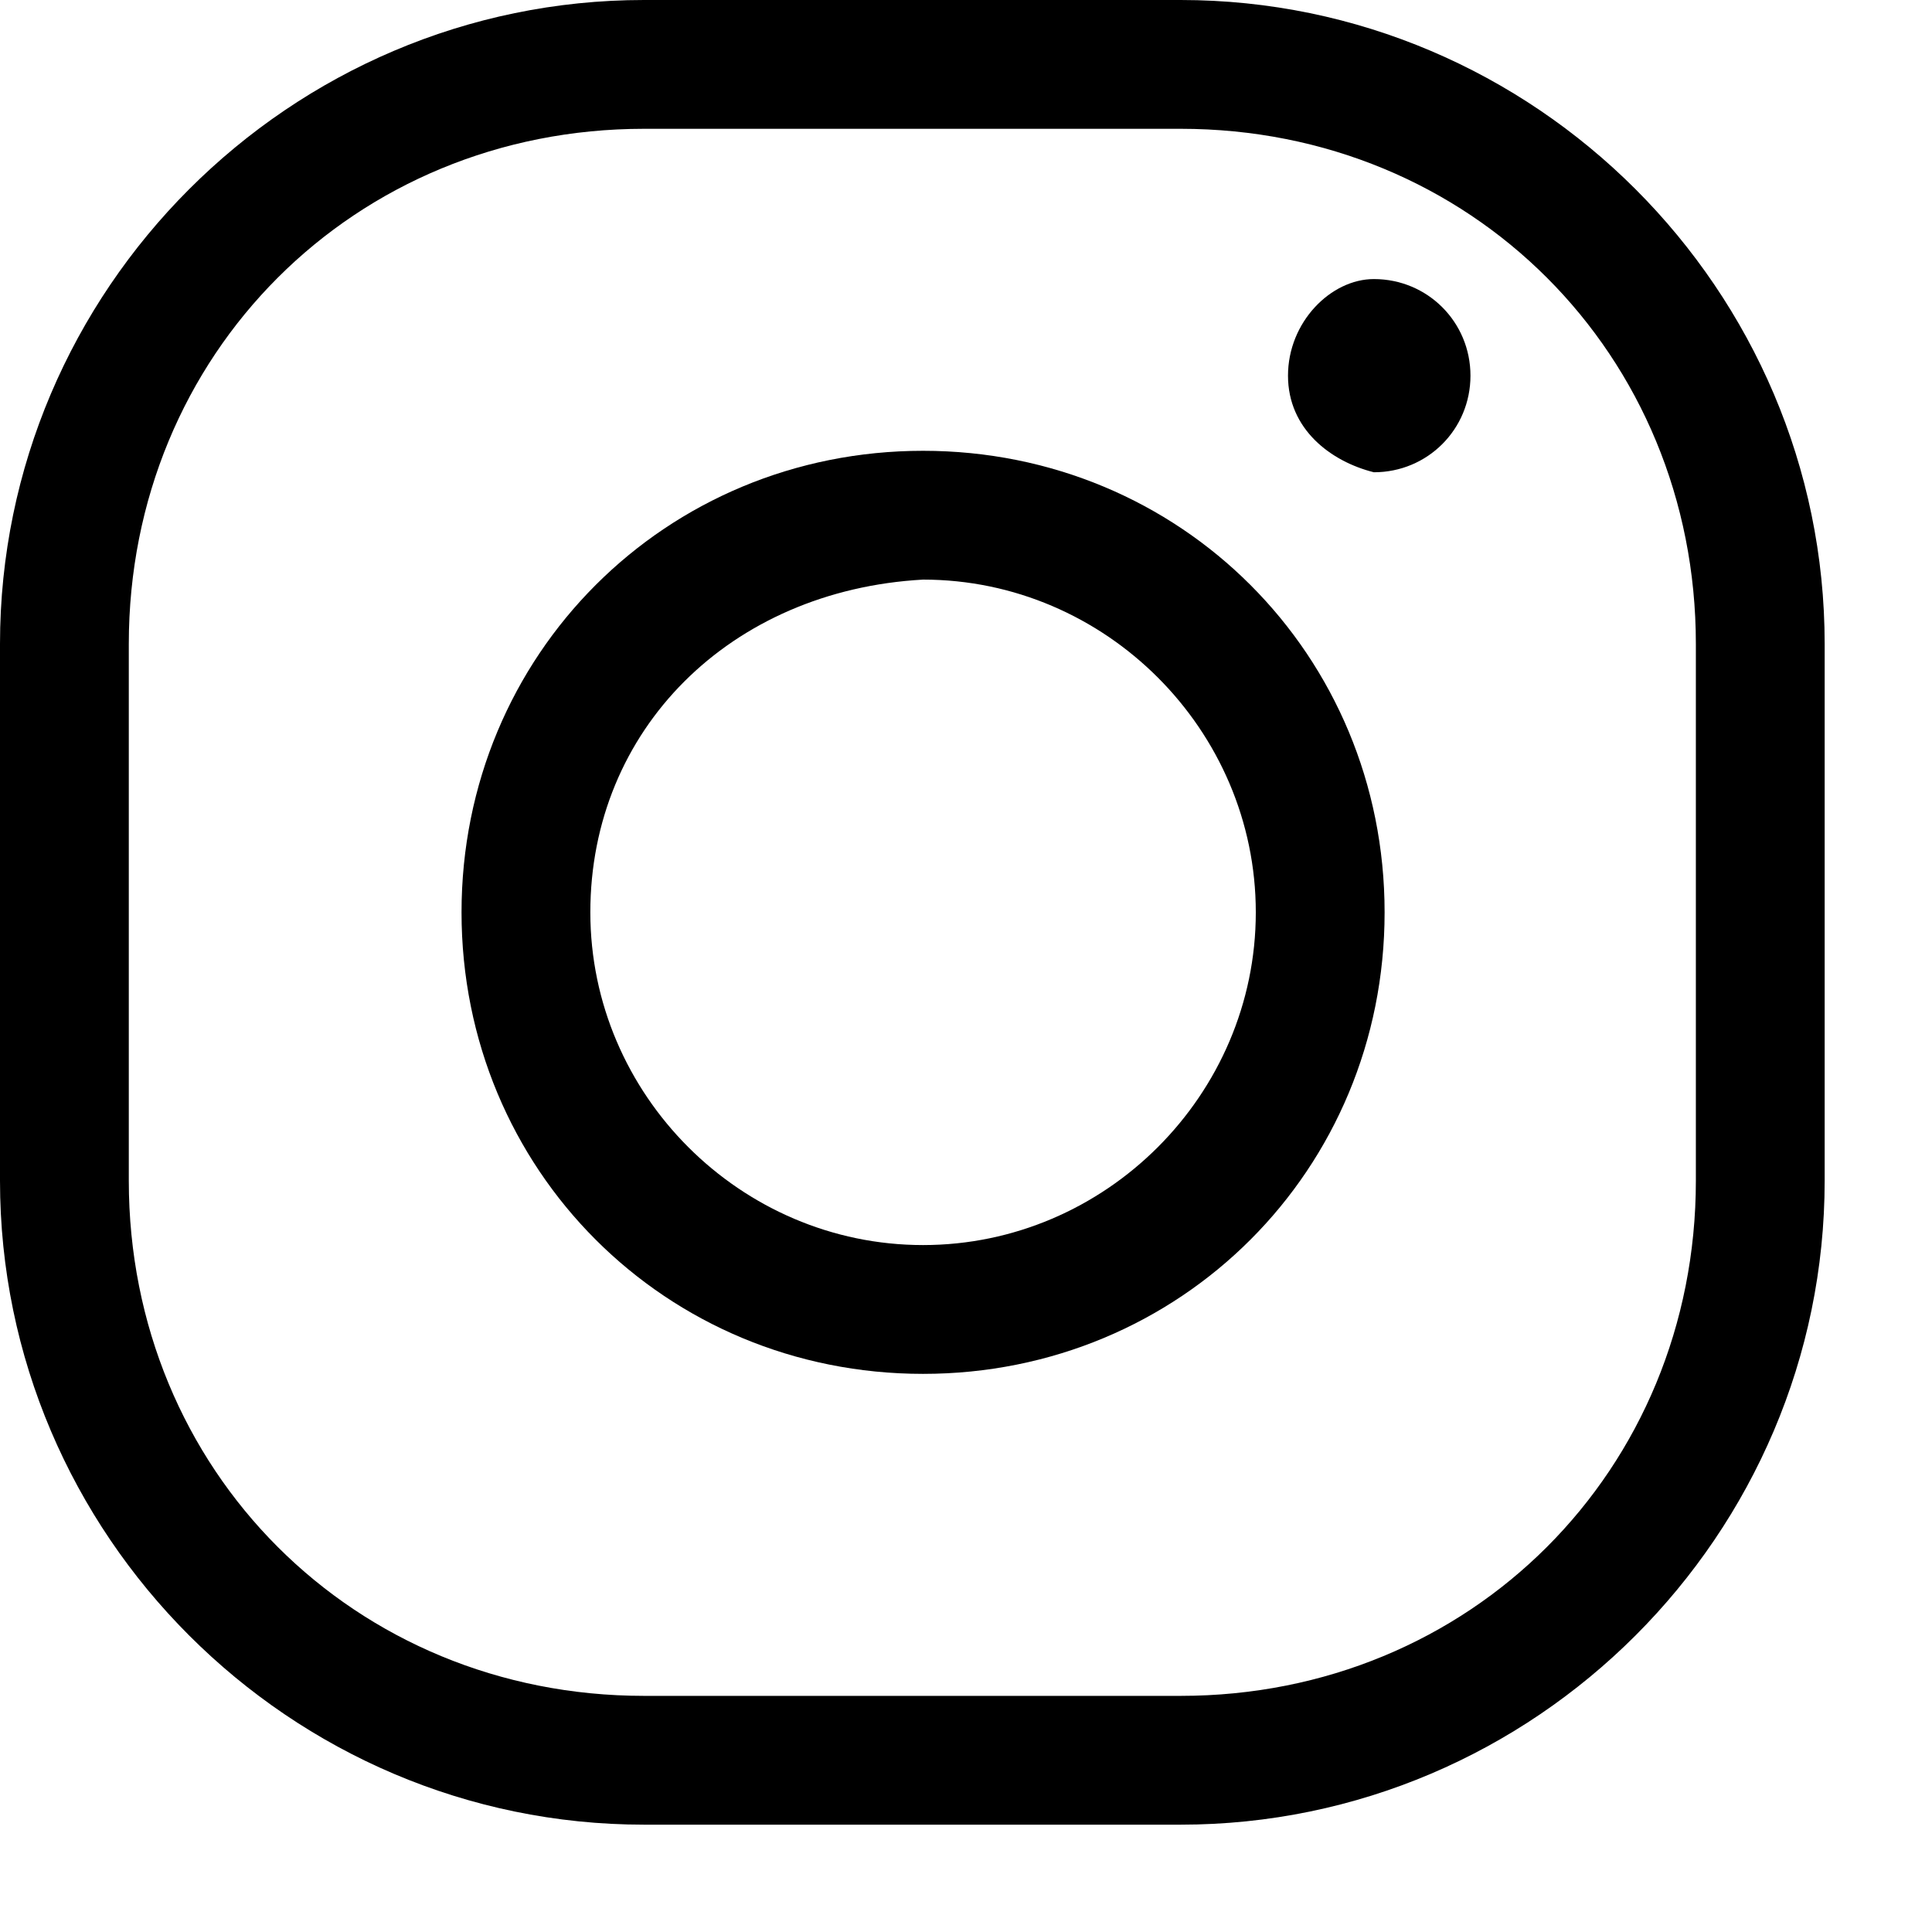
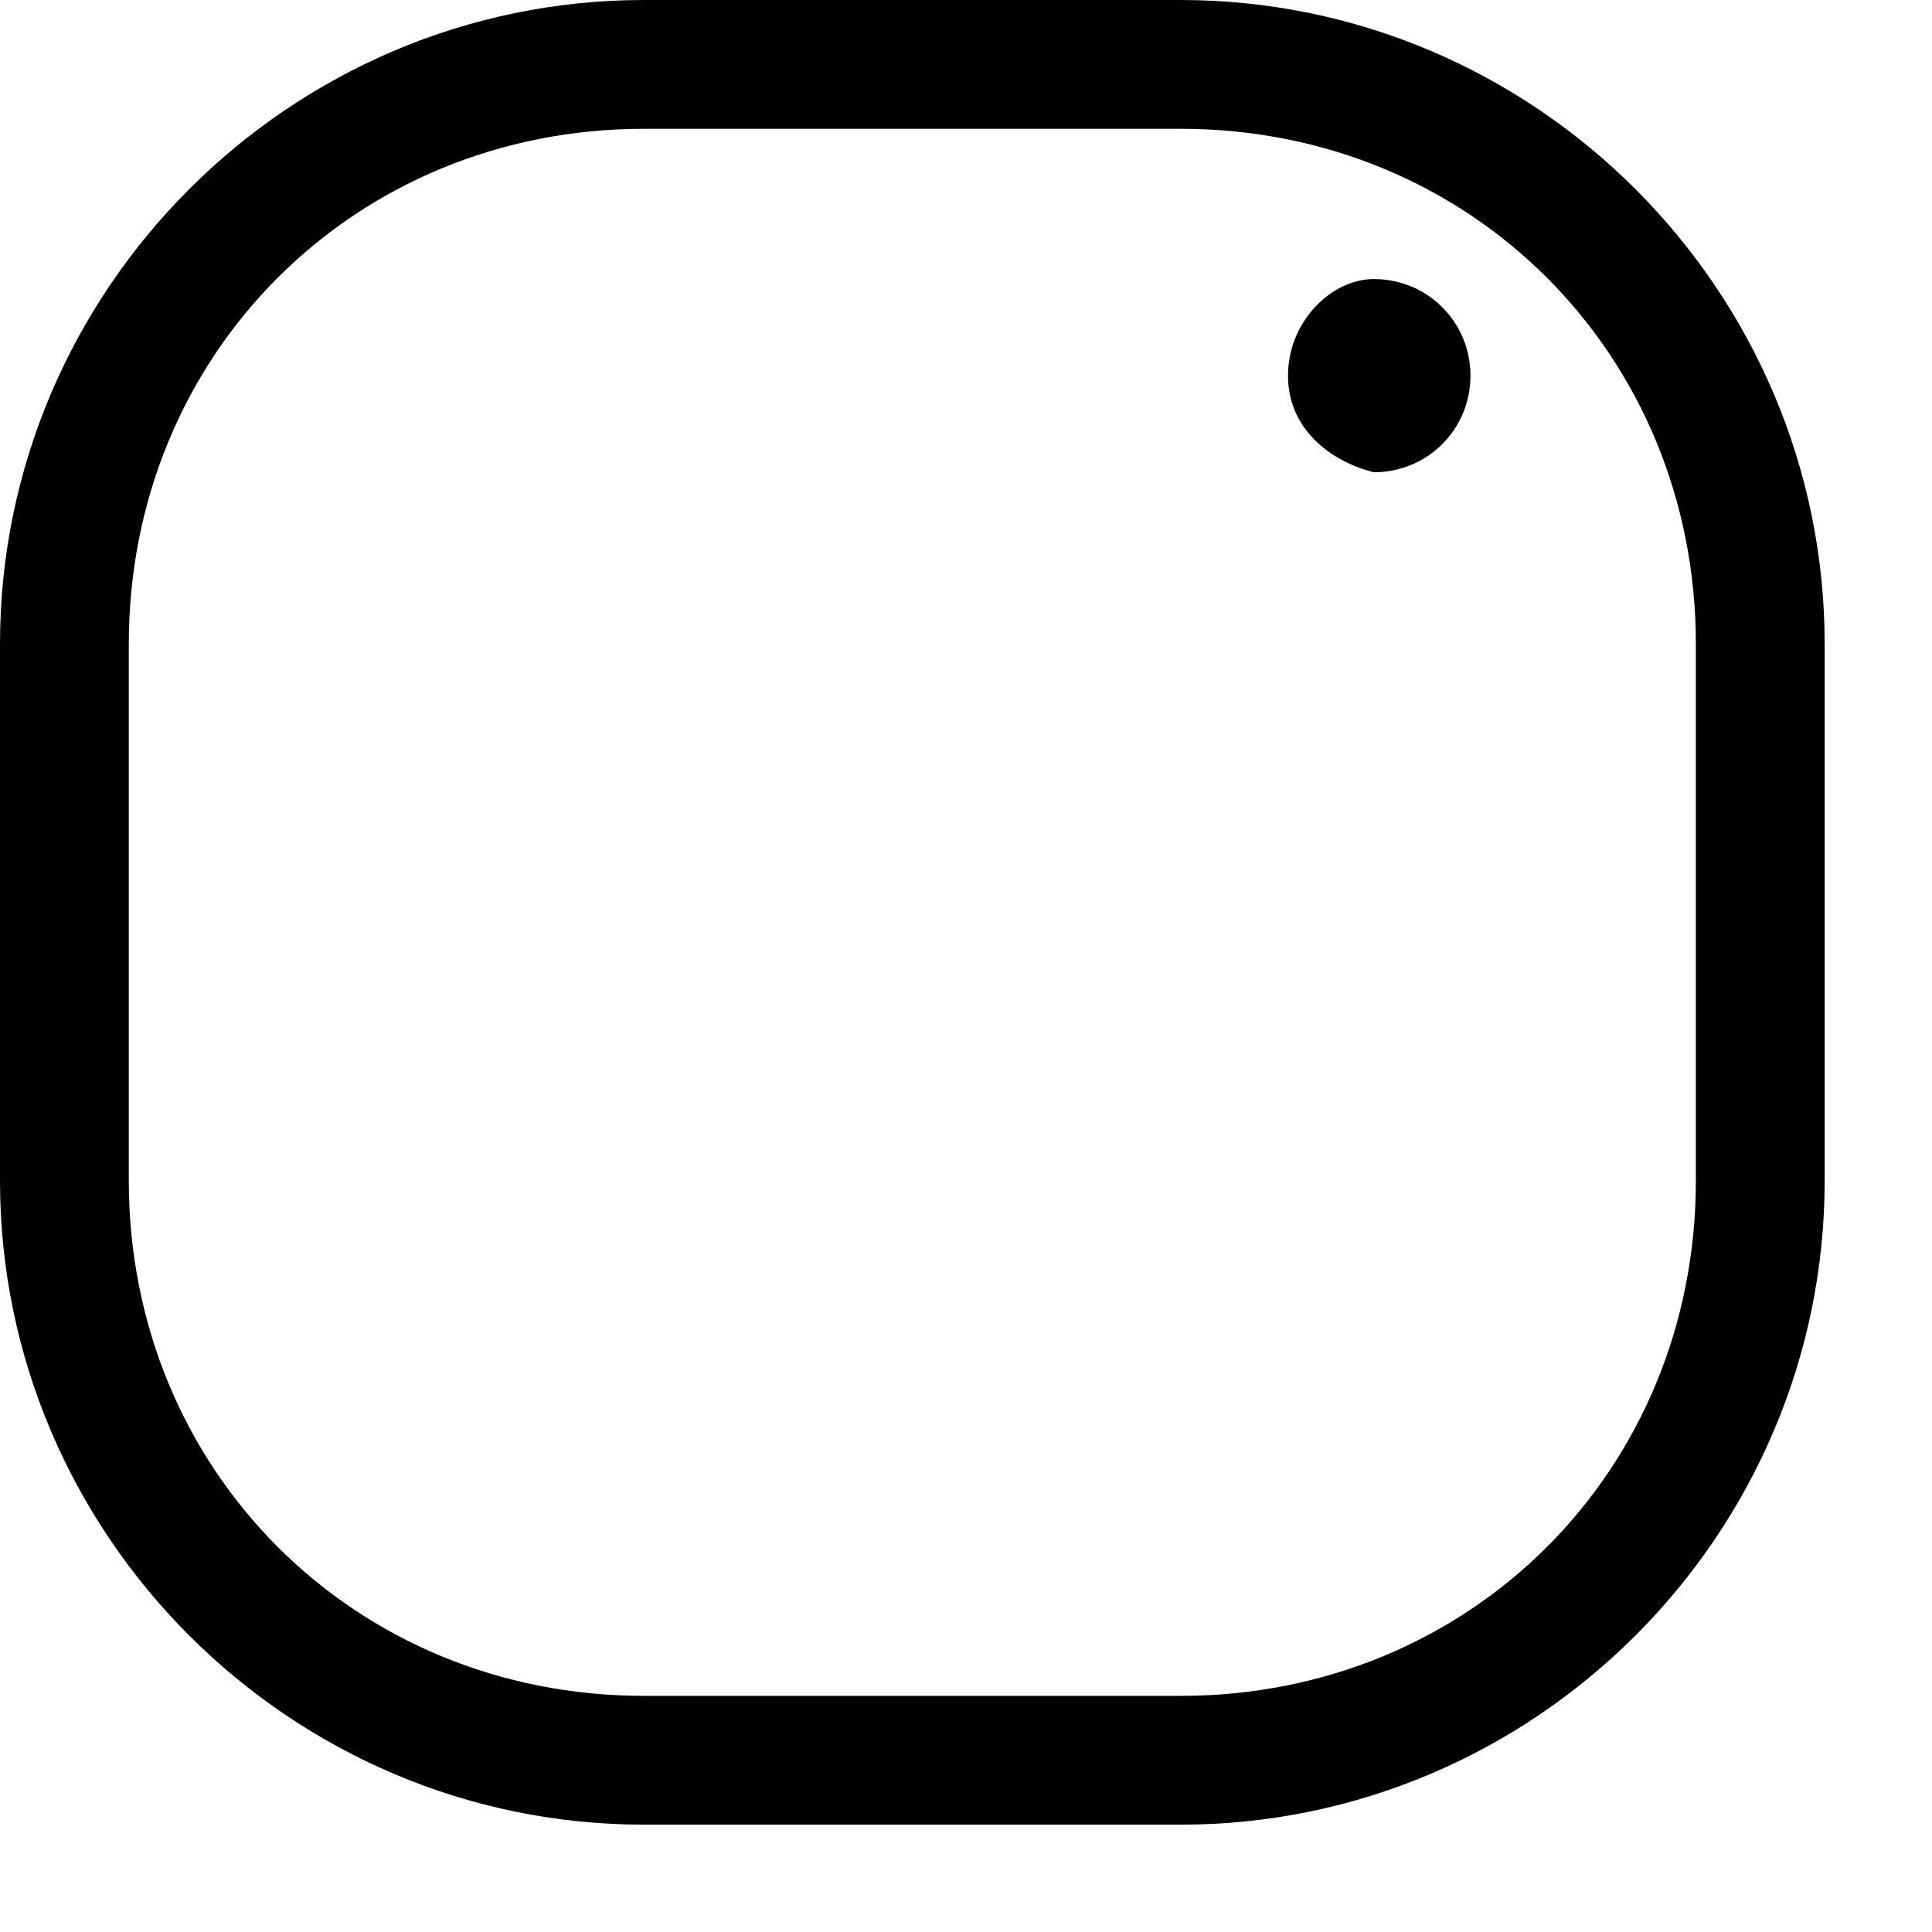
<svg xmlns="http://www.w3.org/2000/svg" version="1.1" id="Layer_1" x="0px" y="0px" viewBox="0 0 18 18" style="enable-background:new 0 0 18 18;" xml:space="preserve">
  <style type="text/css">
	.st0{fill-rule:evenodd;clip-rule:evenodd;}
</style>
  <title>Group</title>
  <desc>Created with Sketch.</desc>
  <g id="Symbols">
    <g transform="translate(-3, -3)">
      <g id="Group" transform="translate(3, 3)">
-         <path id="Rectangle-122" d="M1.2,6v5c0,2.7,2.1,4.8,4.8,4.8h5c2.7,0,4.8-2.1,4.8-4.8V6c0-2.7-2.1-4.8-4.8-4.8H6     C3.3,1.2,1.2,3.3,1.2,6z M0,6c0-3.3,2.7-6,6-6h5c3.3,0,6,2.7,6,6v5c0,3.3-2.7,6-6,6H6c-3.3,0-6-2.7-6-6V6z" />
-         <path id="Rectangle-122-Copy" d="M5.5,8.5c0,1.7,1.4,3.1,3.1,3.1c1.7,0,3.1-1.4,3.1-3.1c0-1.7-1.4-3.1-3.1-3.1     C6.8,5.5,5.5,6.8,5.5,8.5z M4.3,8.5c0-2.4,1.9-4.3,4.3-4.3c2.4,0,4.3,1.9,4.3,4.3c0,2.4-1.9,4.3-4.3,4.3     C6.2,12.8,4.3,10.9,4.3,8.5z" />
+         <path id="Rectangle-122" d="M1.2,6v5c0,2.7,2.1,4.8,4.8,4.8h5c2.7,0,4.8-2.1,4.8-4.8V6c0-2.7-2.1-4.8-4.8-4.8H6     C3.3,1.2,1.2,3.3,1.2,6M0,6c0-3.3,2.7-6,6-6h5c3.3,0,6,2.7,6,6v5c0,3.3-2.7,6-6,6H6c-3.3,0-6-2.7-6-6V6z" />
        <path id="Rectangle-122-Copy-2" class="st0" d="M12.8,2.6L12.8,2.6c0.5,0,0.9,0.4,0.9,0.9v0c0,0.5-0.4,0.9-0.9,0.9h0     C12.4,4.3,12,4,12,3.5v0C12,3,12.4,2.6,12.8,2.6z" />
      </g>
    </g>
  </g>
</svg>